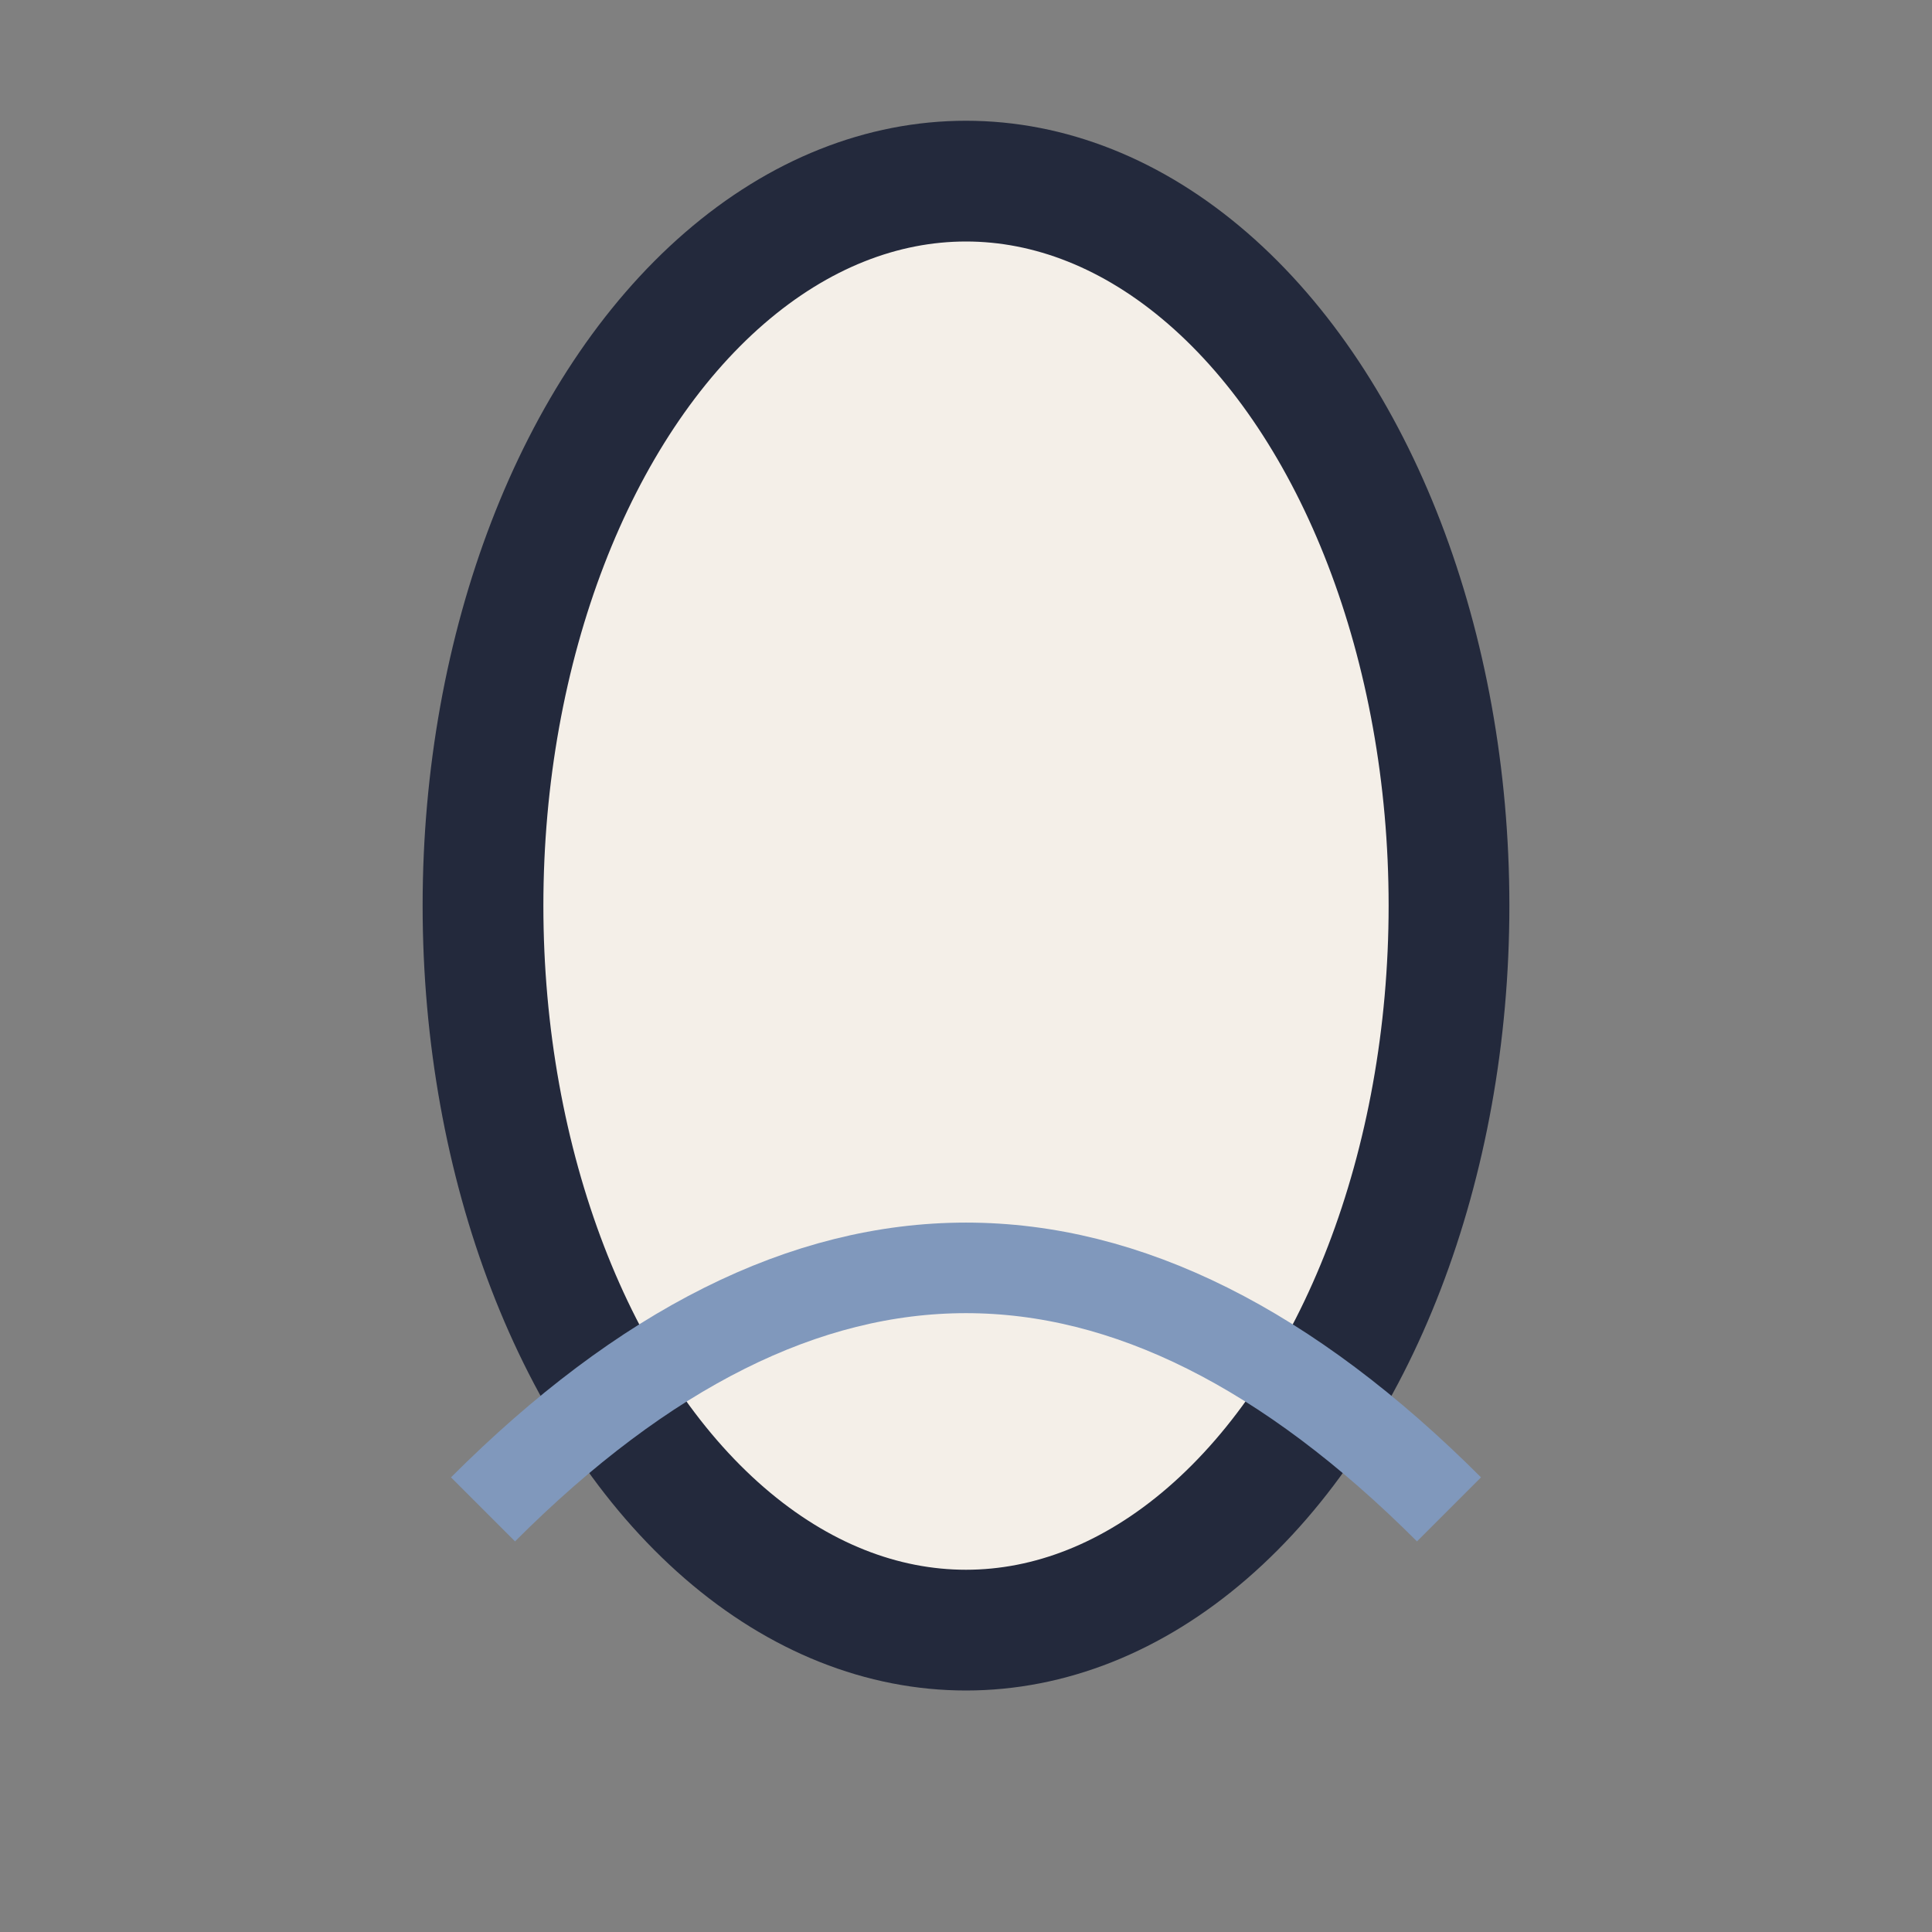
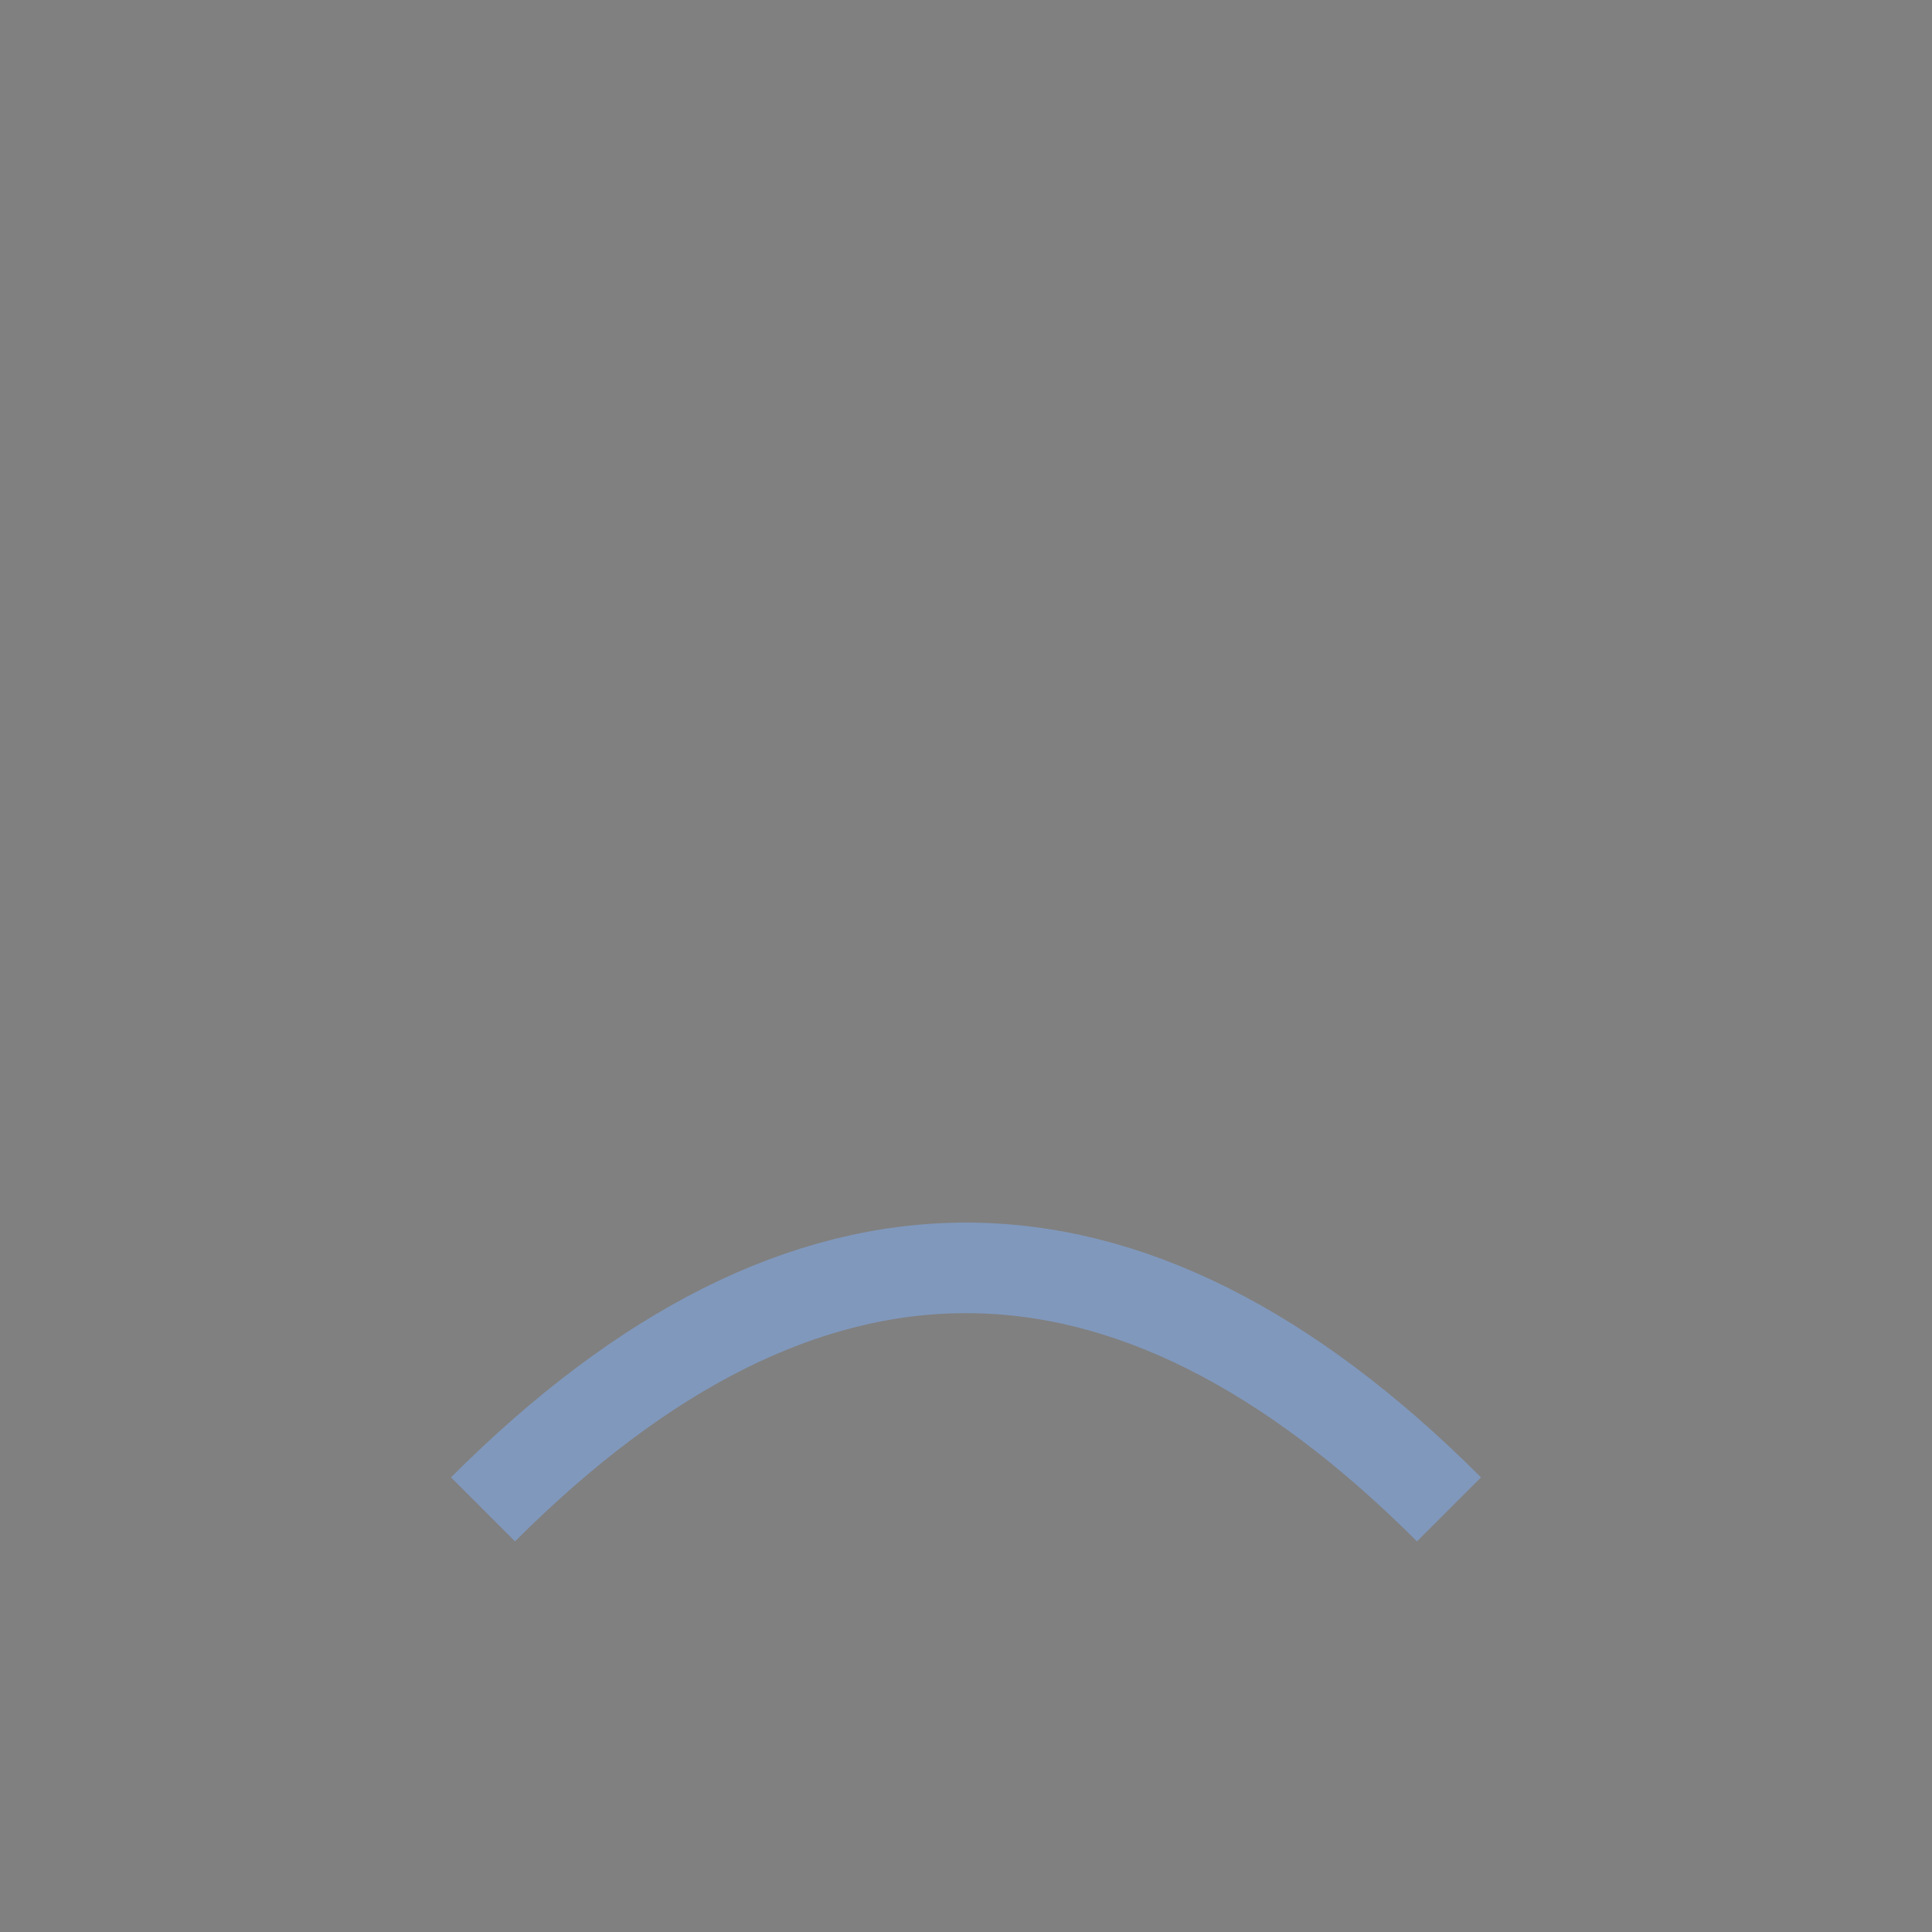
<svg xmlns="http://www.w3.org/2000/svg" width="32" height="32" viewBox="0 0 32 32">
  <rect x="0" y="0" width="32" height="32" fill="#808080" stroke="none" />
-   <ellipse cx="16" cy="15" rx="8" ry="12" fill="#f4efe8" stroke="#23293c" stroke-width="2" />
  <path d="M8 25q8-8 16 0" stroke="#8098bc" stroke-width="1.5" fill="none" />
</svg>